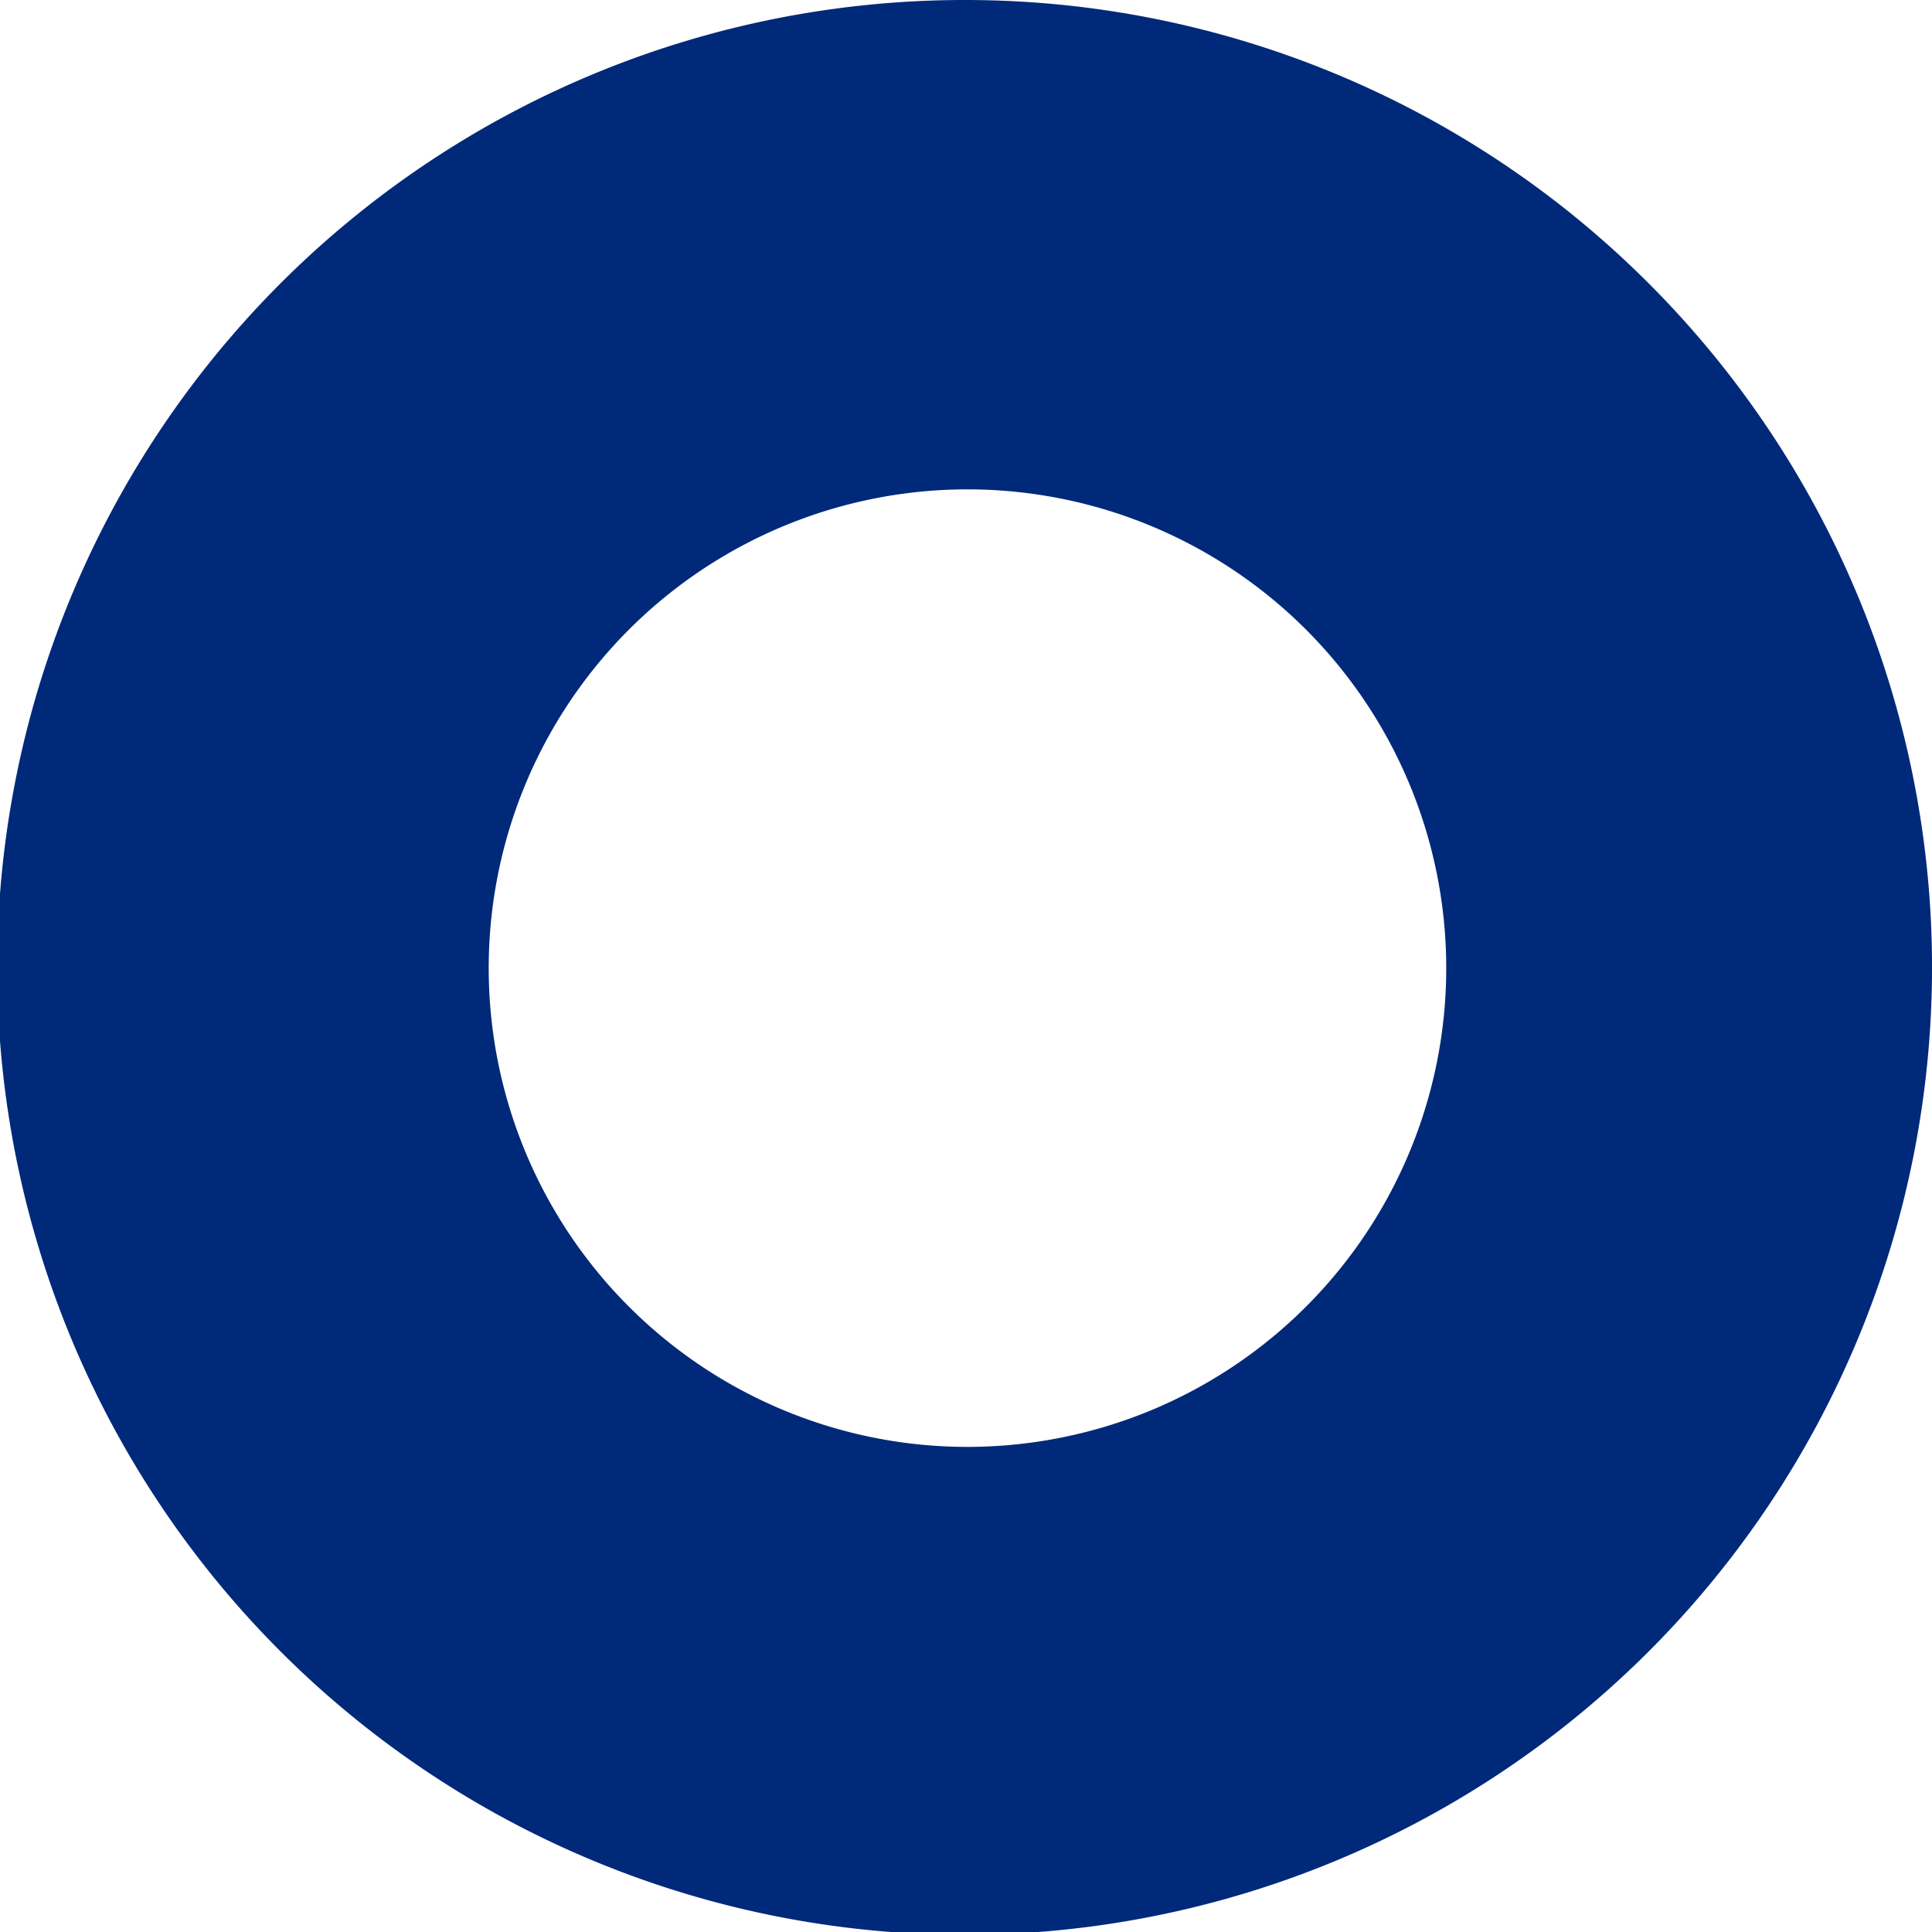
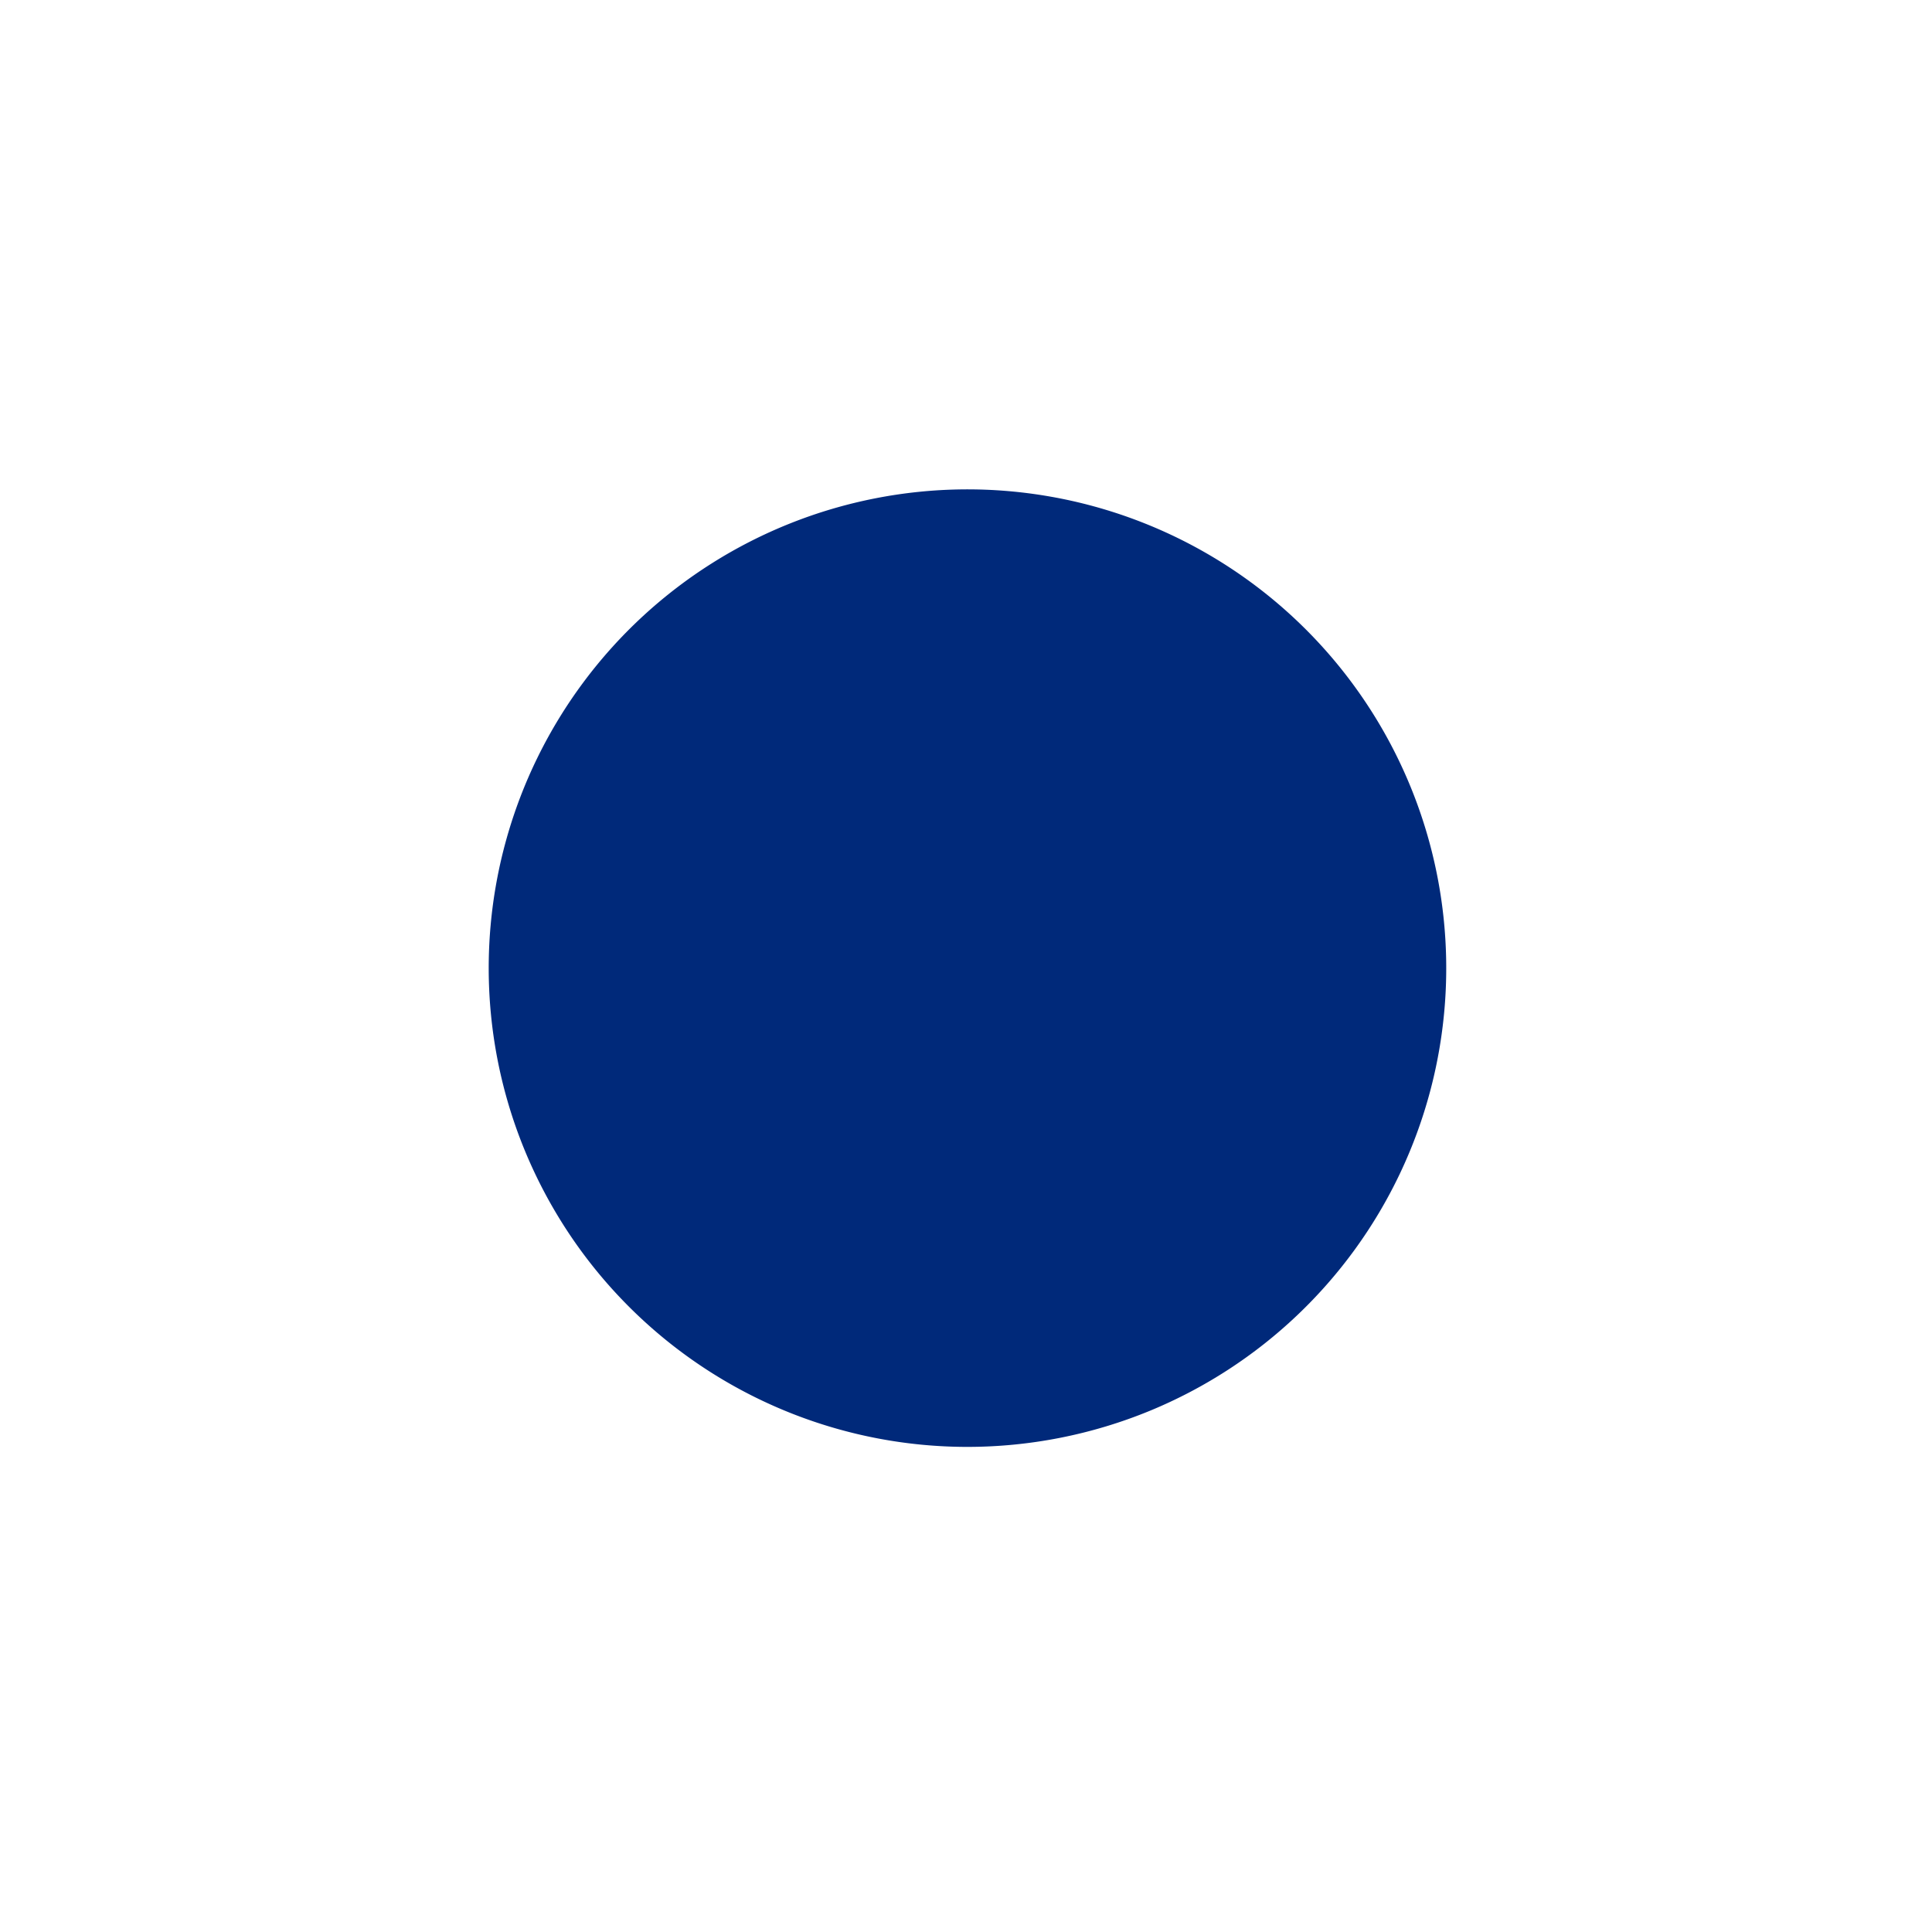
<svg xmlns="http://www.w3.org/2000/svg" width="310" height="310" viewBox="0 0 310 310">
-   <path id="Path_9102" data-name="Path 9102" d="M154.99,15.75a155.226,155.226,0,1,0,109.5,45.425A155,155,0,0,0,154.99,15.75Zm0,232.162a76.82,76.82,0,1,1,29.52-5.8A77.046,77.046,0,0,1,154.99,247.912Z" transform="translate(0.01 -15.75)" fill="#00297a" />
+   <path id="Path_9102" data-name="Path 9102" d="M154.99,15.75A155,155,0,0,0,154.99,15.75Zm0,232.162a76.82,76.82,0,1,1,29.52-5.8A77.046,77.046,0,0,1,154.99,247.912Z" transform="translate(0.01 -15.75)" fill="#00297a" />
</svg>